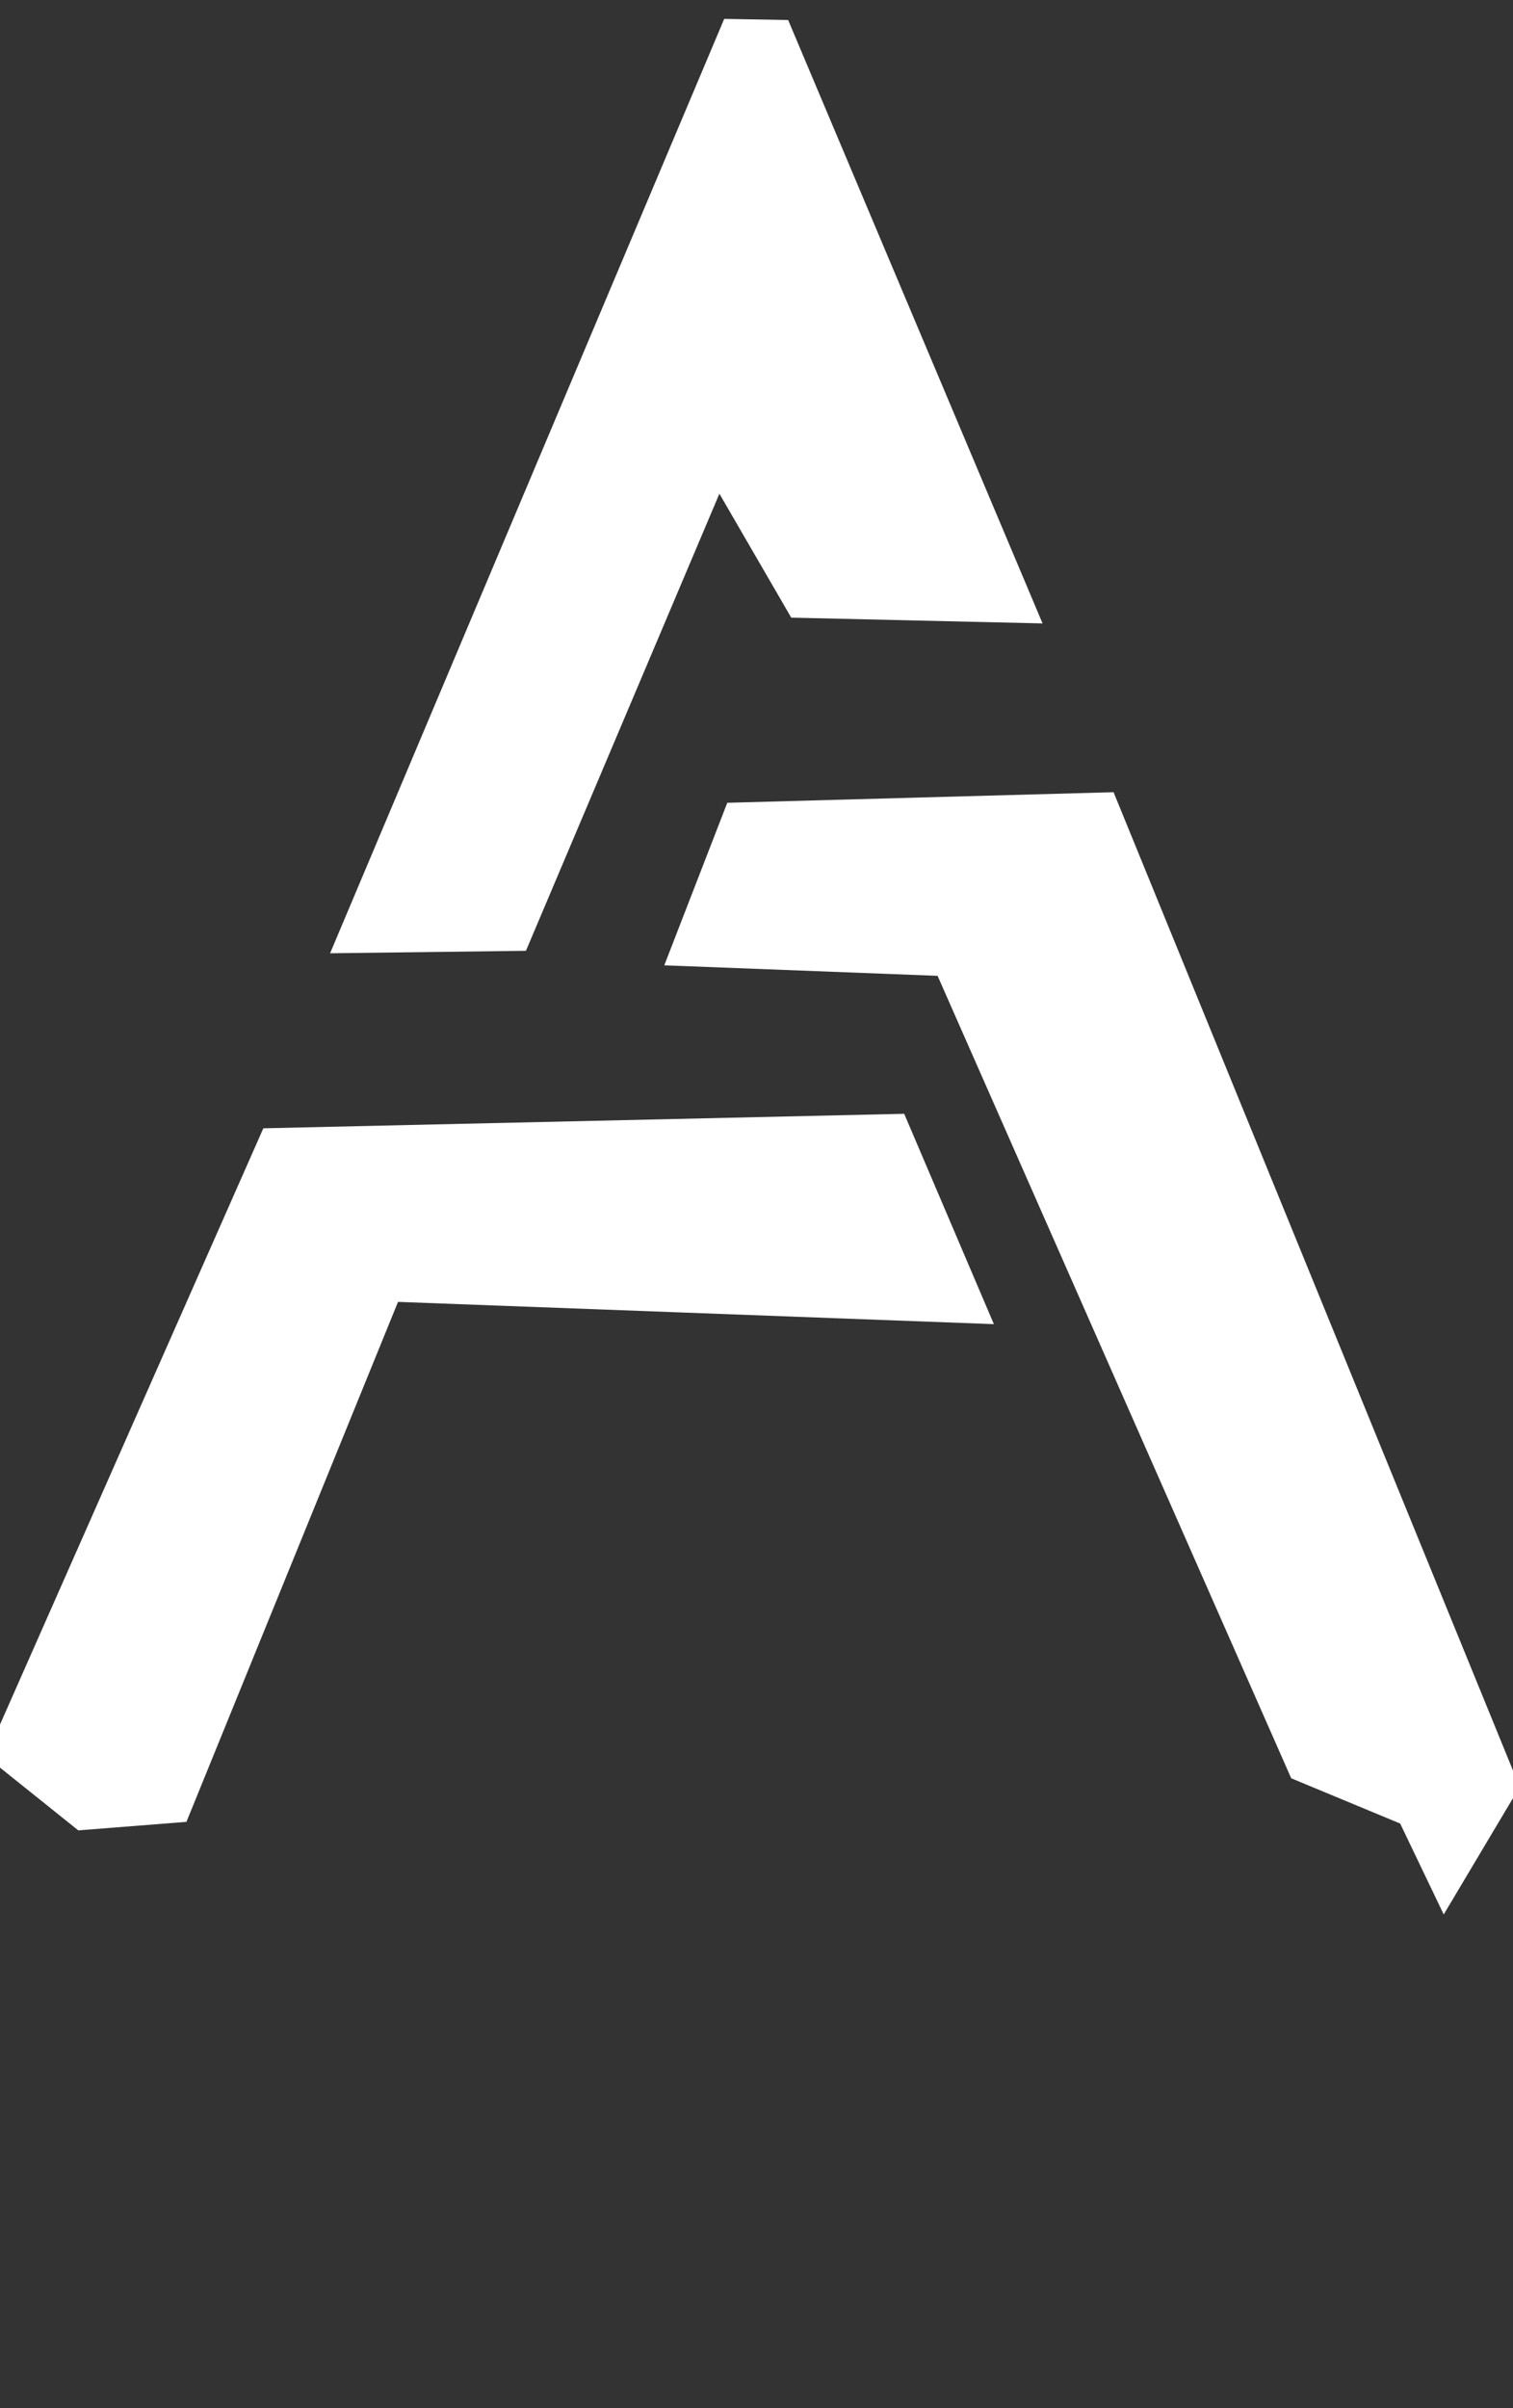
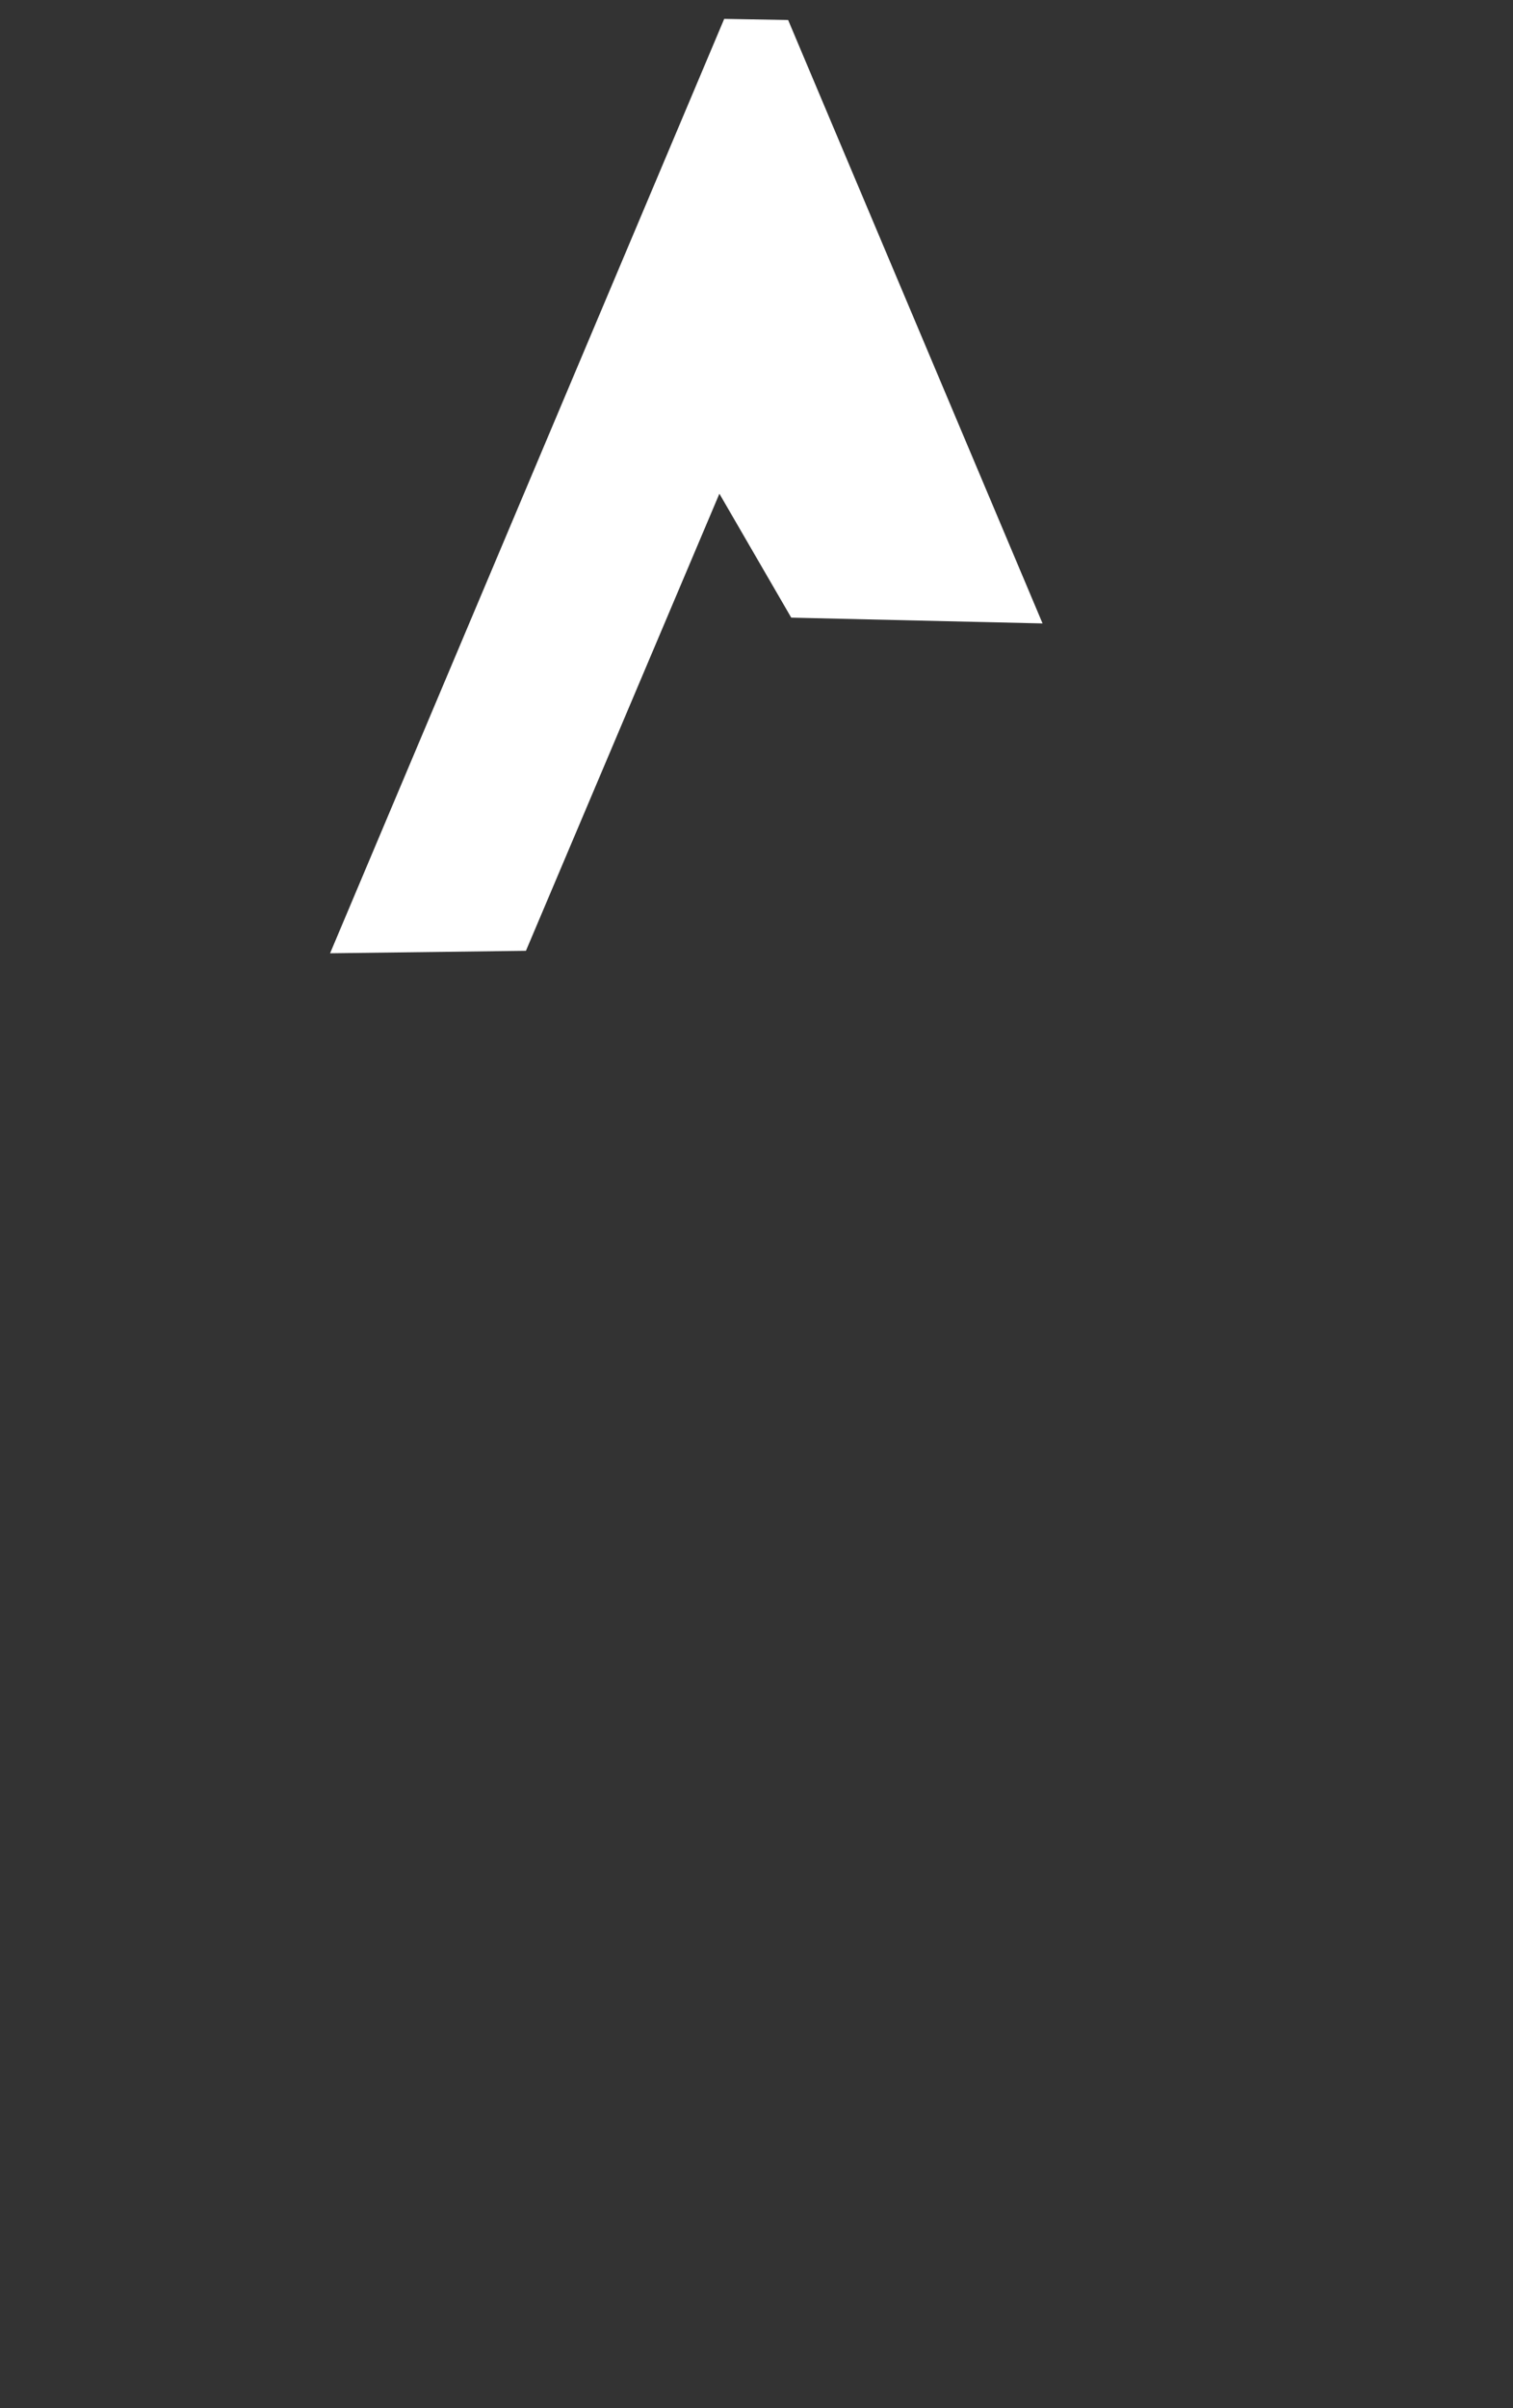
<svg xmlns="http://www.w3.org/2000/svg" width="44" height="70" version="1.1">
  <rect width="100%" height="100%" fill="#333333" stroke="none" />
  <g fill="#fff" stroke="#fff" stroke-width="1px">
-     <path d="m21.496 23.826 10.556-0.289 11.585 28.363-1.604 2.692-0.946-1.974-3.16-1.312-10.329-23.428-7.56-0.291z" opacity=".998" />
    <path d="m21.39 1.055-11.033 26.145 4.605-0.058 5.889-13.908 2.451 4.226 6.256 0.144-6.972-16.528z" opacity=".998" />
-     <path d="m7.987 33.29 17.981-0.407 2.166 5.078-16.89-0.631-6.169 15.153-2.64 0.208-2.231-1.787z" opacity=".998" />
  </g>
</svg>